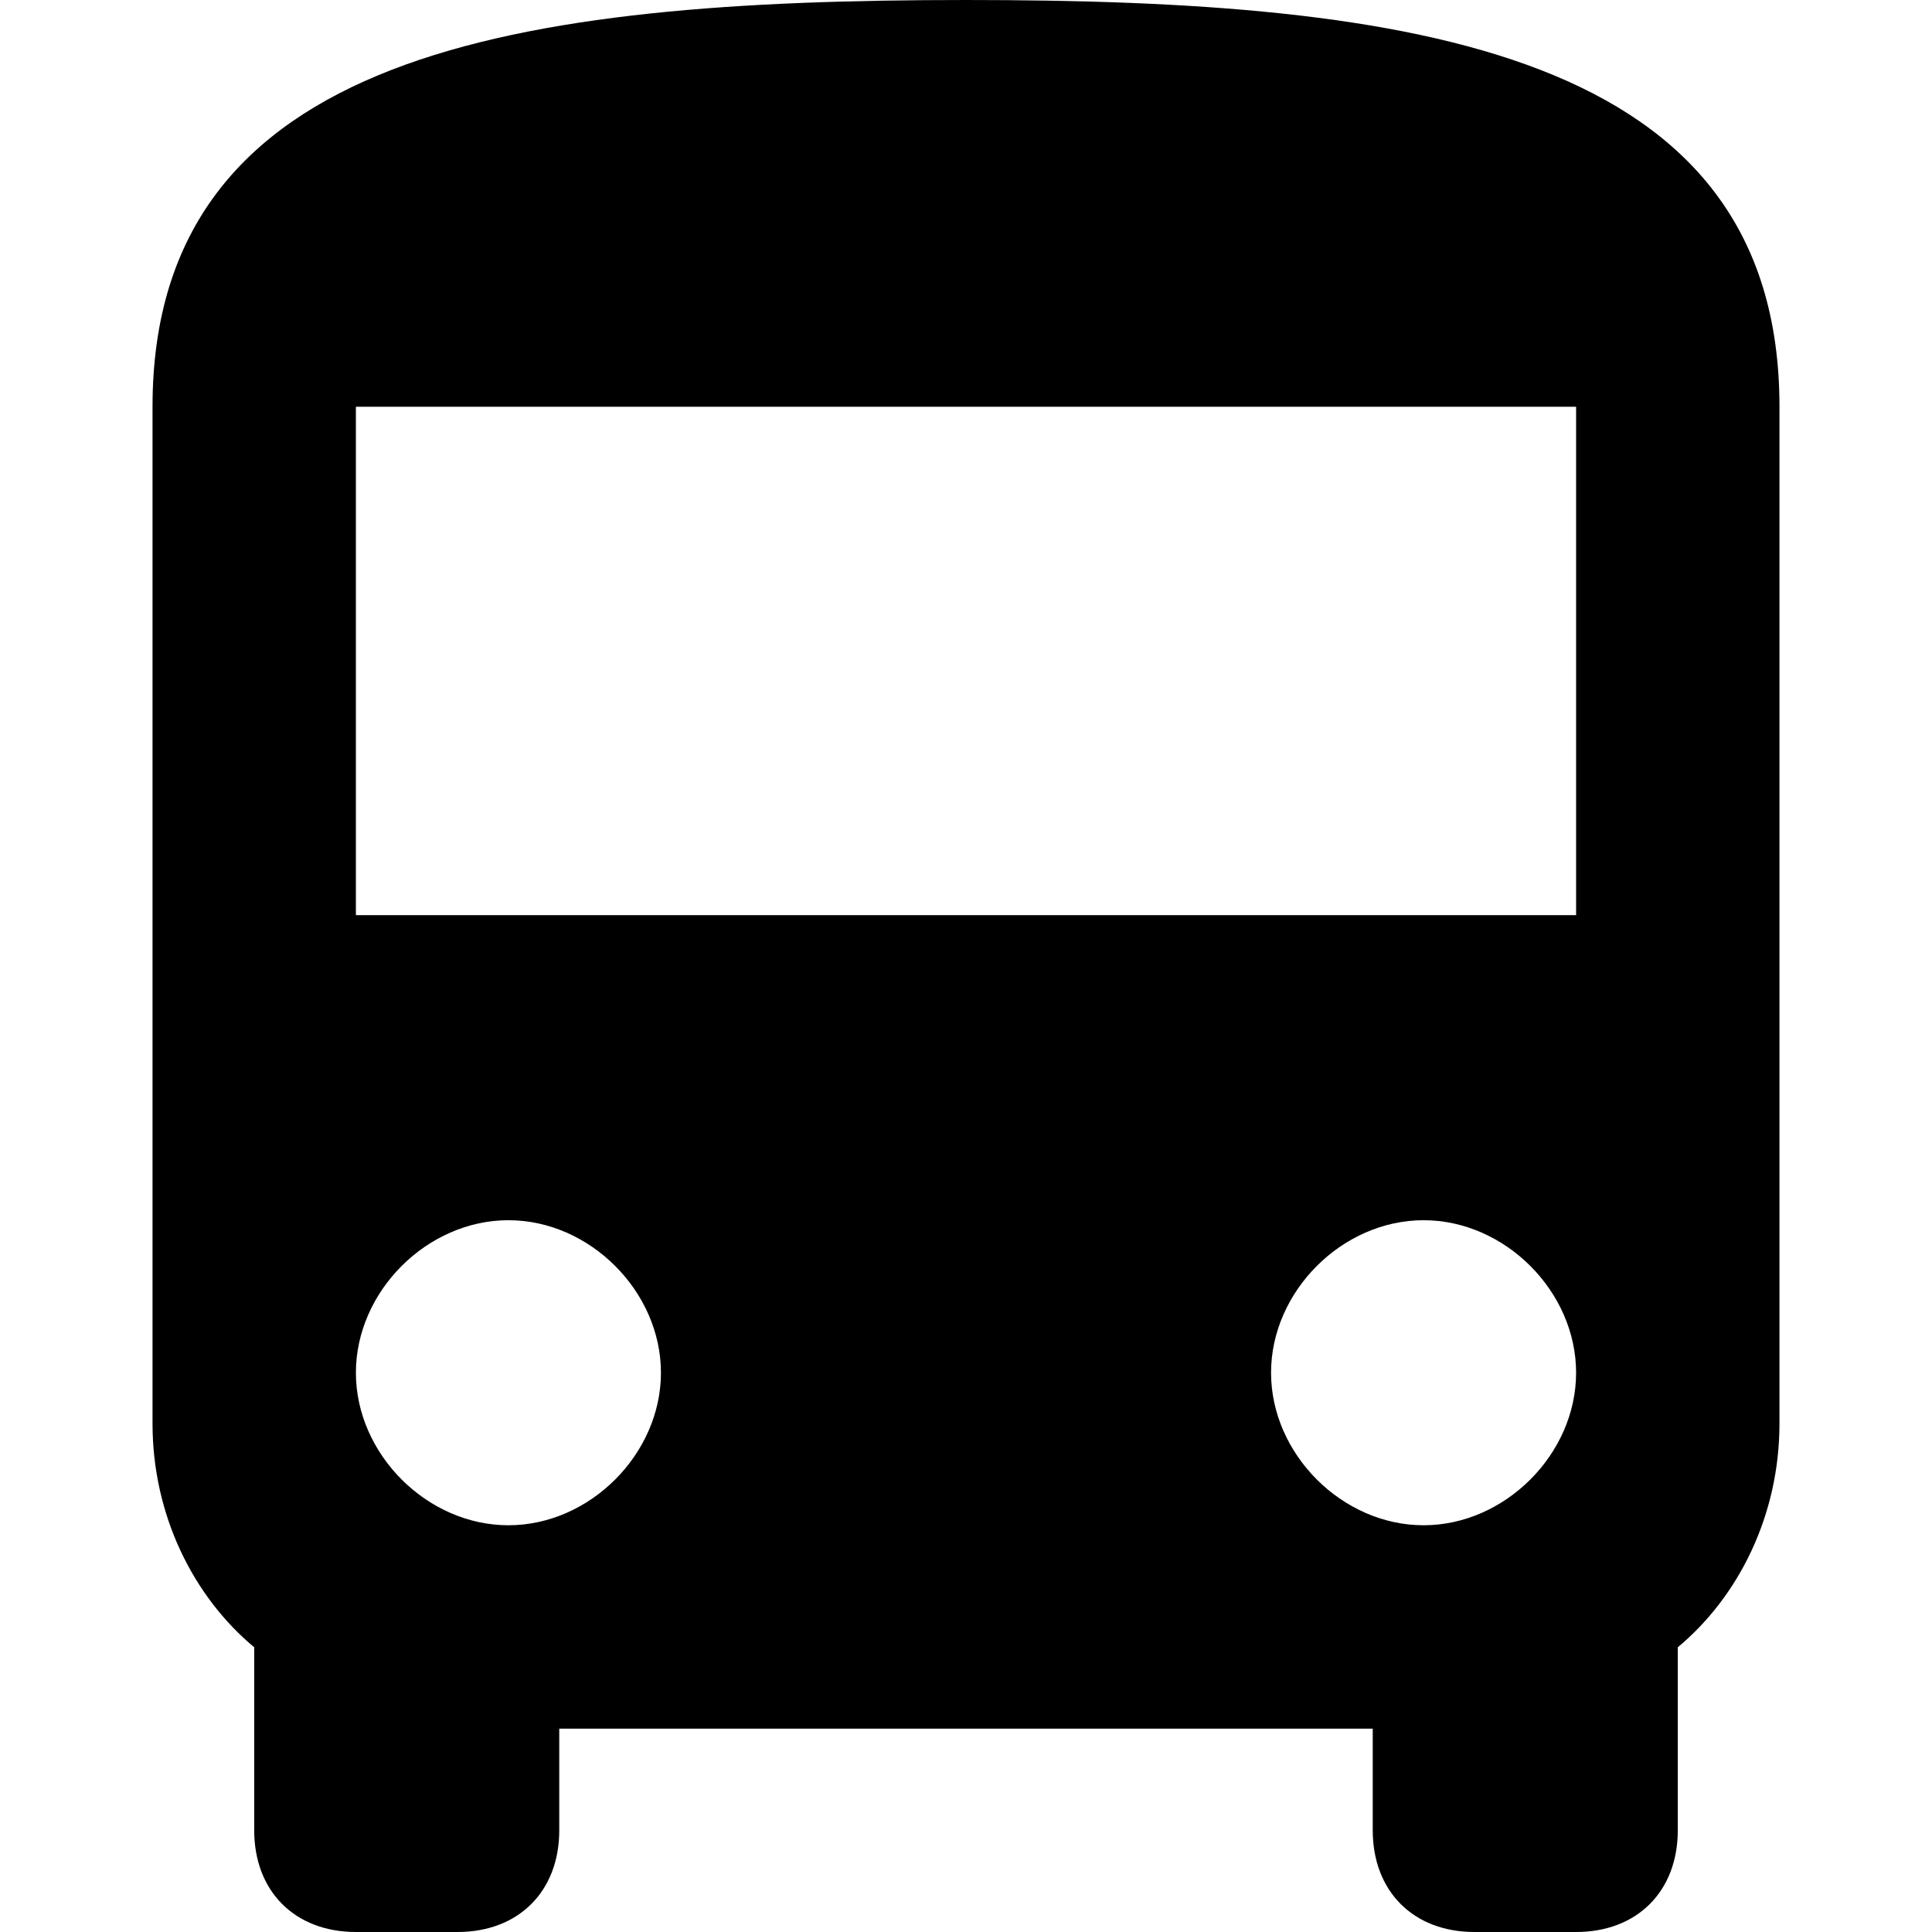
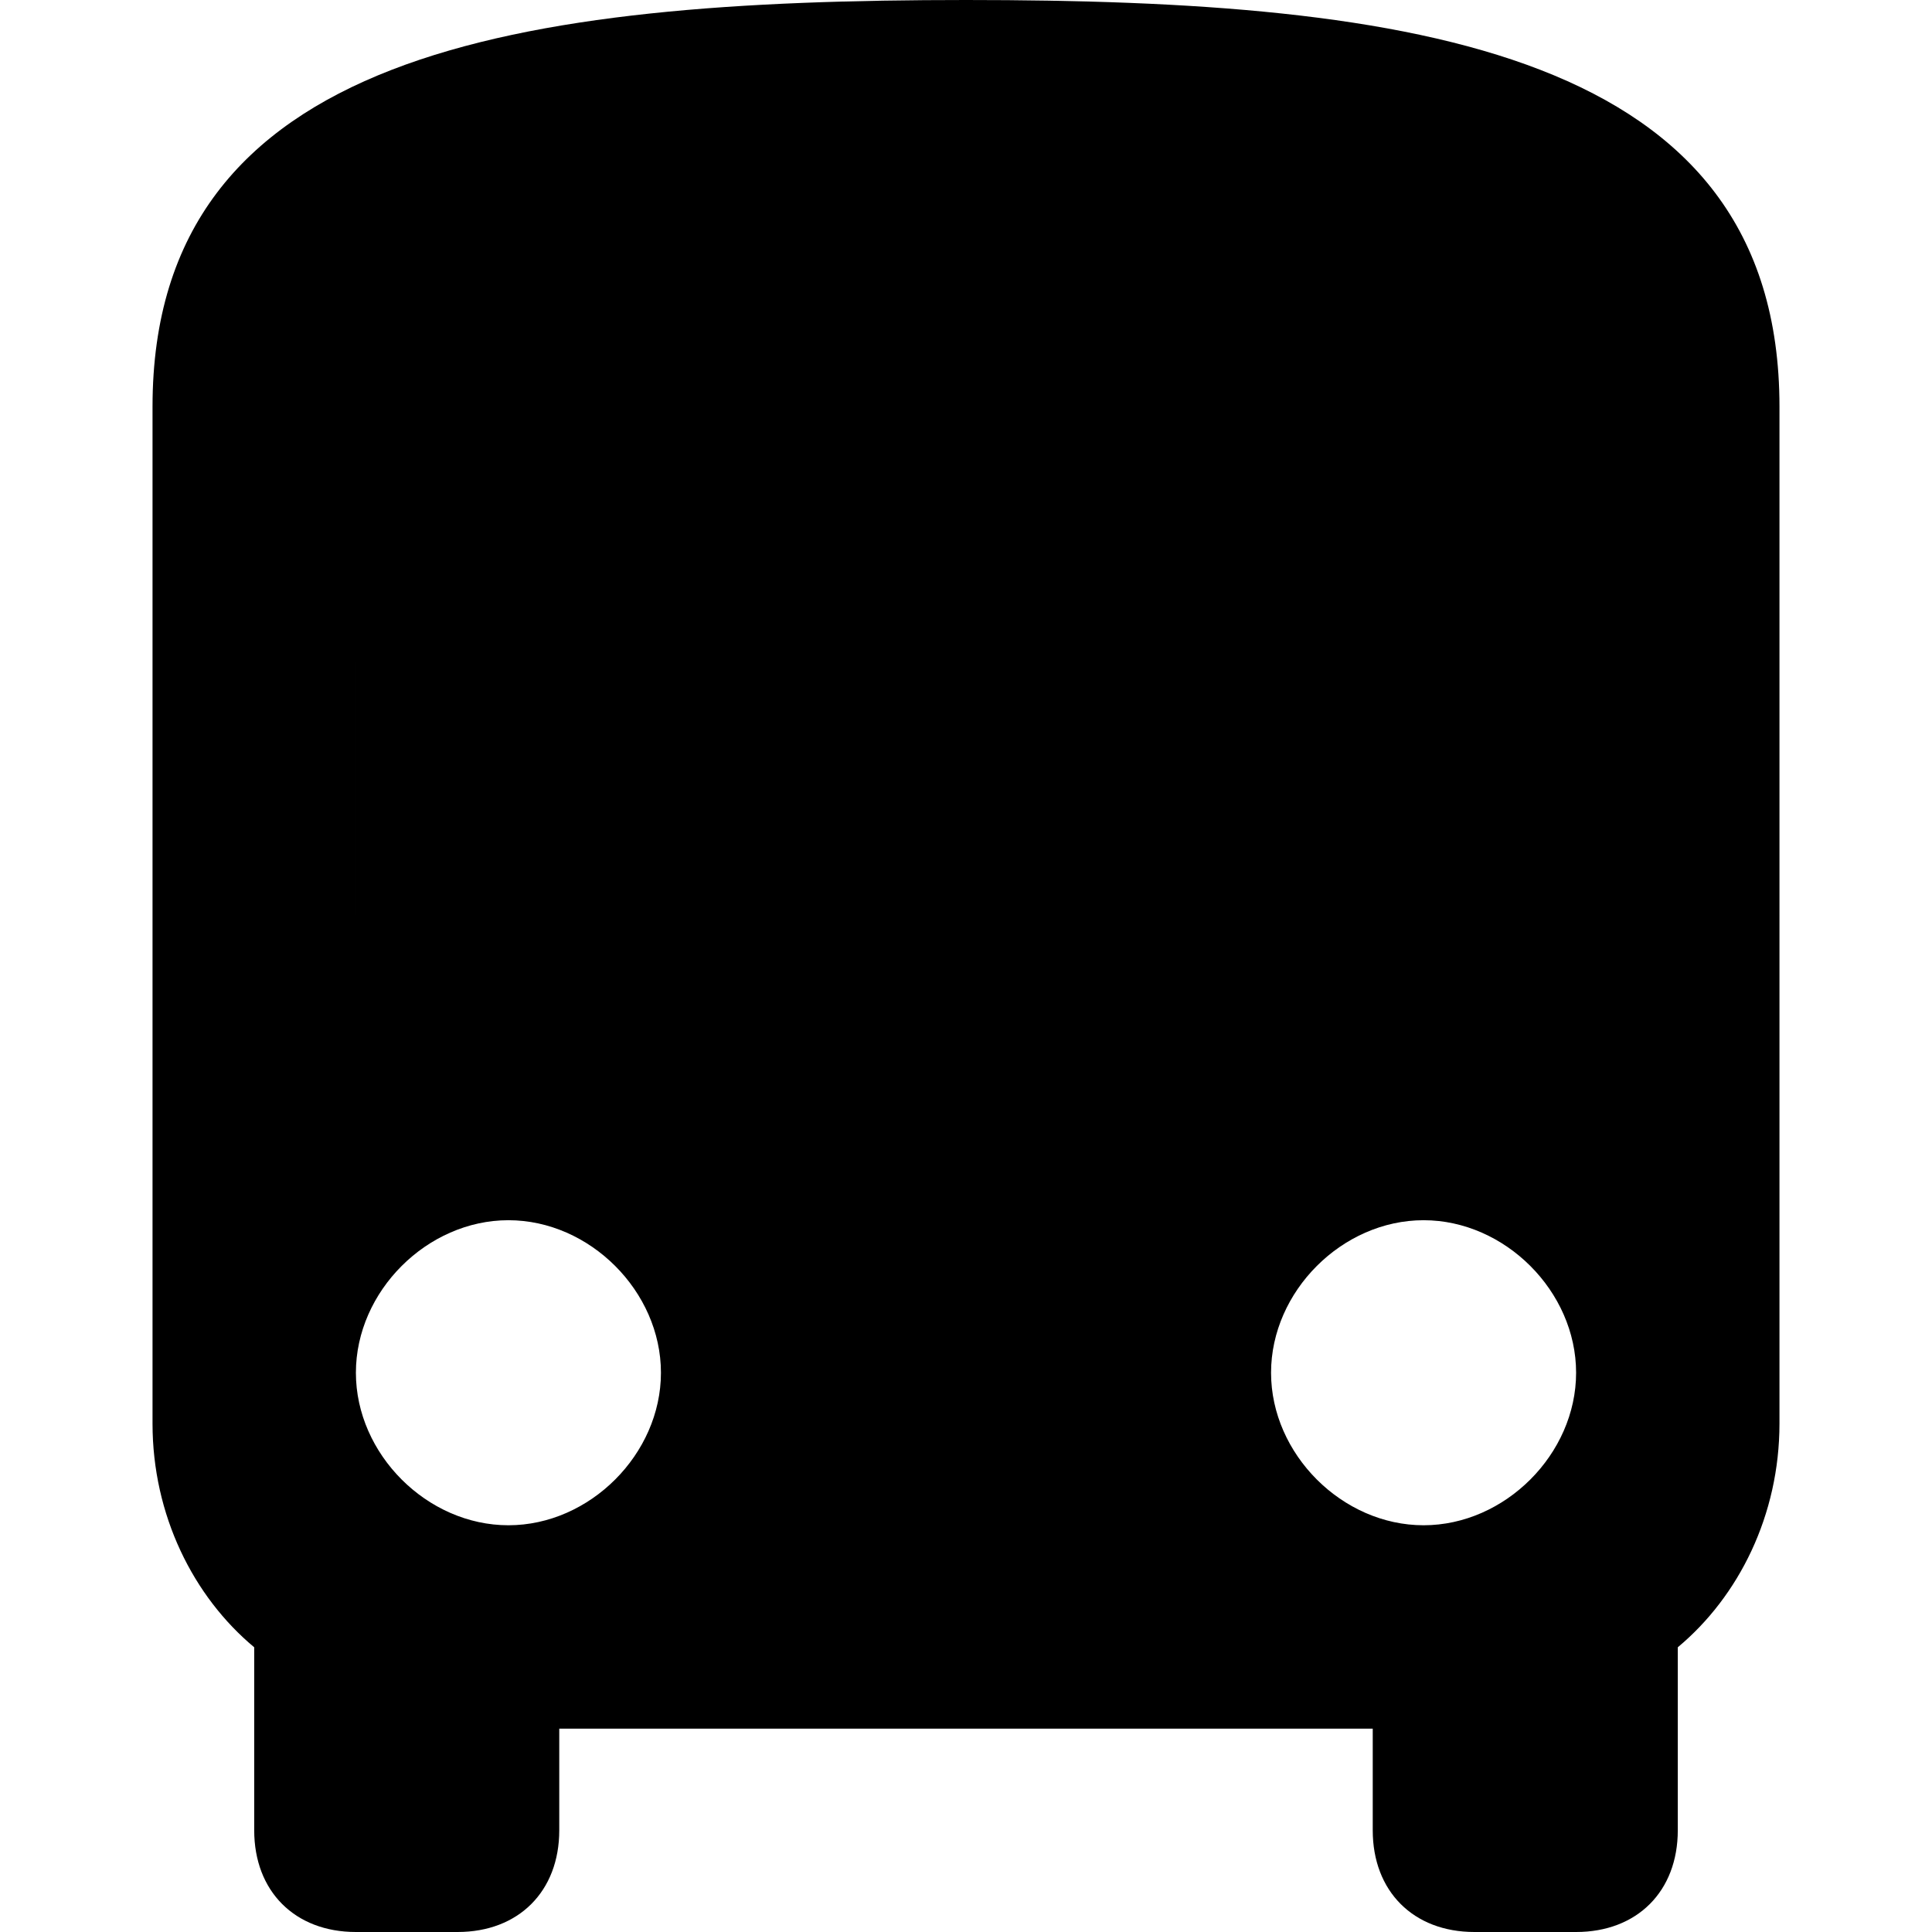
<svg xmlns="http://www.w3.org/2000/svg" version="1.1" id="Capa_1" x="0px" y="0px" width="484.5px" height="484.5px" viewBox="0 0 484.5 484.5" style="enable-background:new 0 0 484.5 484.5;" xml:space="preserve">
  <g>
    <g id="directions-bus">
-       <path d="M38.25,357c0,22.95,10.2,43.35,25.5,56.1V459c0,15.3,10.2,25.5,25.5,25.5h25.5c15.3,0,25.5-10.2,25.5-25.5v-25.5h204V459    c0,15.3,10.2,25.5,25.5,25.5h25.5c15.3,0,25.5-10.2,25.5-25.5v-45.9c15.3-12.75,25.5-33.149,25.5-56.1V102    c0-89.25-91.8-102-204-102s-204,12.75-204,102V357z M127.5,382.5c-20.4,0-38.25-17.85-38.25-38.25S107.1,306,127.5,306    s38.25,17.85,38.25,38.25S147.9,382.5,127.5,382.5z M357,382.5c-20.4,0-38.25-17.85-38.25-38.25S336.6,306,357,306    s38.25,17.85,38.25,38.25S377.4,382.5,357,382.5z M395.25,229.5h-306V102h306V229.5z" />
+       <path d="M38.25,357c0,22.95,10.2,43.35,25.5,56.1V459c0,15.3,10.2,25.5,25.5,25.5h25.5c15.3,0,25.5-10.2,25.5-25.5v-25.5h204V459    c0,15.3,10.2,25.5,25.5,25.5h25.5c15.3,0,25.5-10.2,25.5-25.5v-45.9c15.3-12.75,25.5-33.149,25.5-56.1V102    c0-89.25-91.8-102-204-102s-204,12.75-204,102V357z M127.5,382.5c-20.4,0-38.25-17.85-38.25-38.25S107.1,306,127.5,306    s38.25,17.85,38.25,38.25S147.9,382.5,127.5,382.5z M357,382.5c-20.4,0-38.25-17.85-38.25-38.25S336.6,306,357,306    s38.25,17.85,38.25,38.25S377.4,382.5,357,382.5z M395.25,229.5h-306V102V229.5z" />
    </g>
  </g>
  <g>
</g>
  <g>
</g>
  <g>
</g>
  <g>
</g>
  <g>
</g>
  <g>
</g>
  <g>
</g>
  <g>
</g>
  <g>
</g>
  <g>
</g>
  <g>
</g>
  <g>
</g>
  <g>
</g>
  <g>
</g>
  <g>
</g>
</svg>